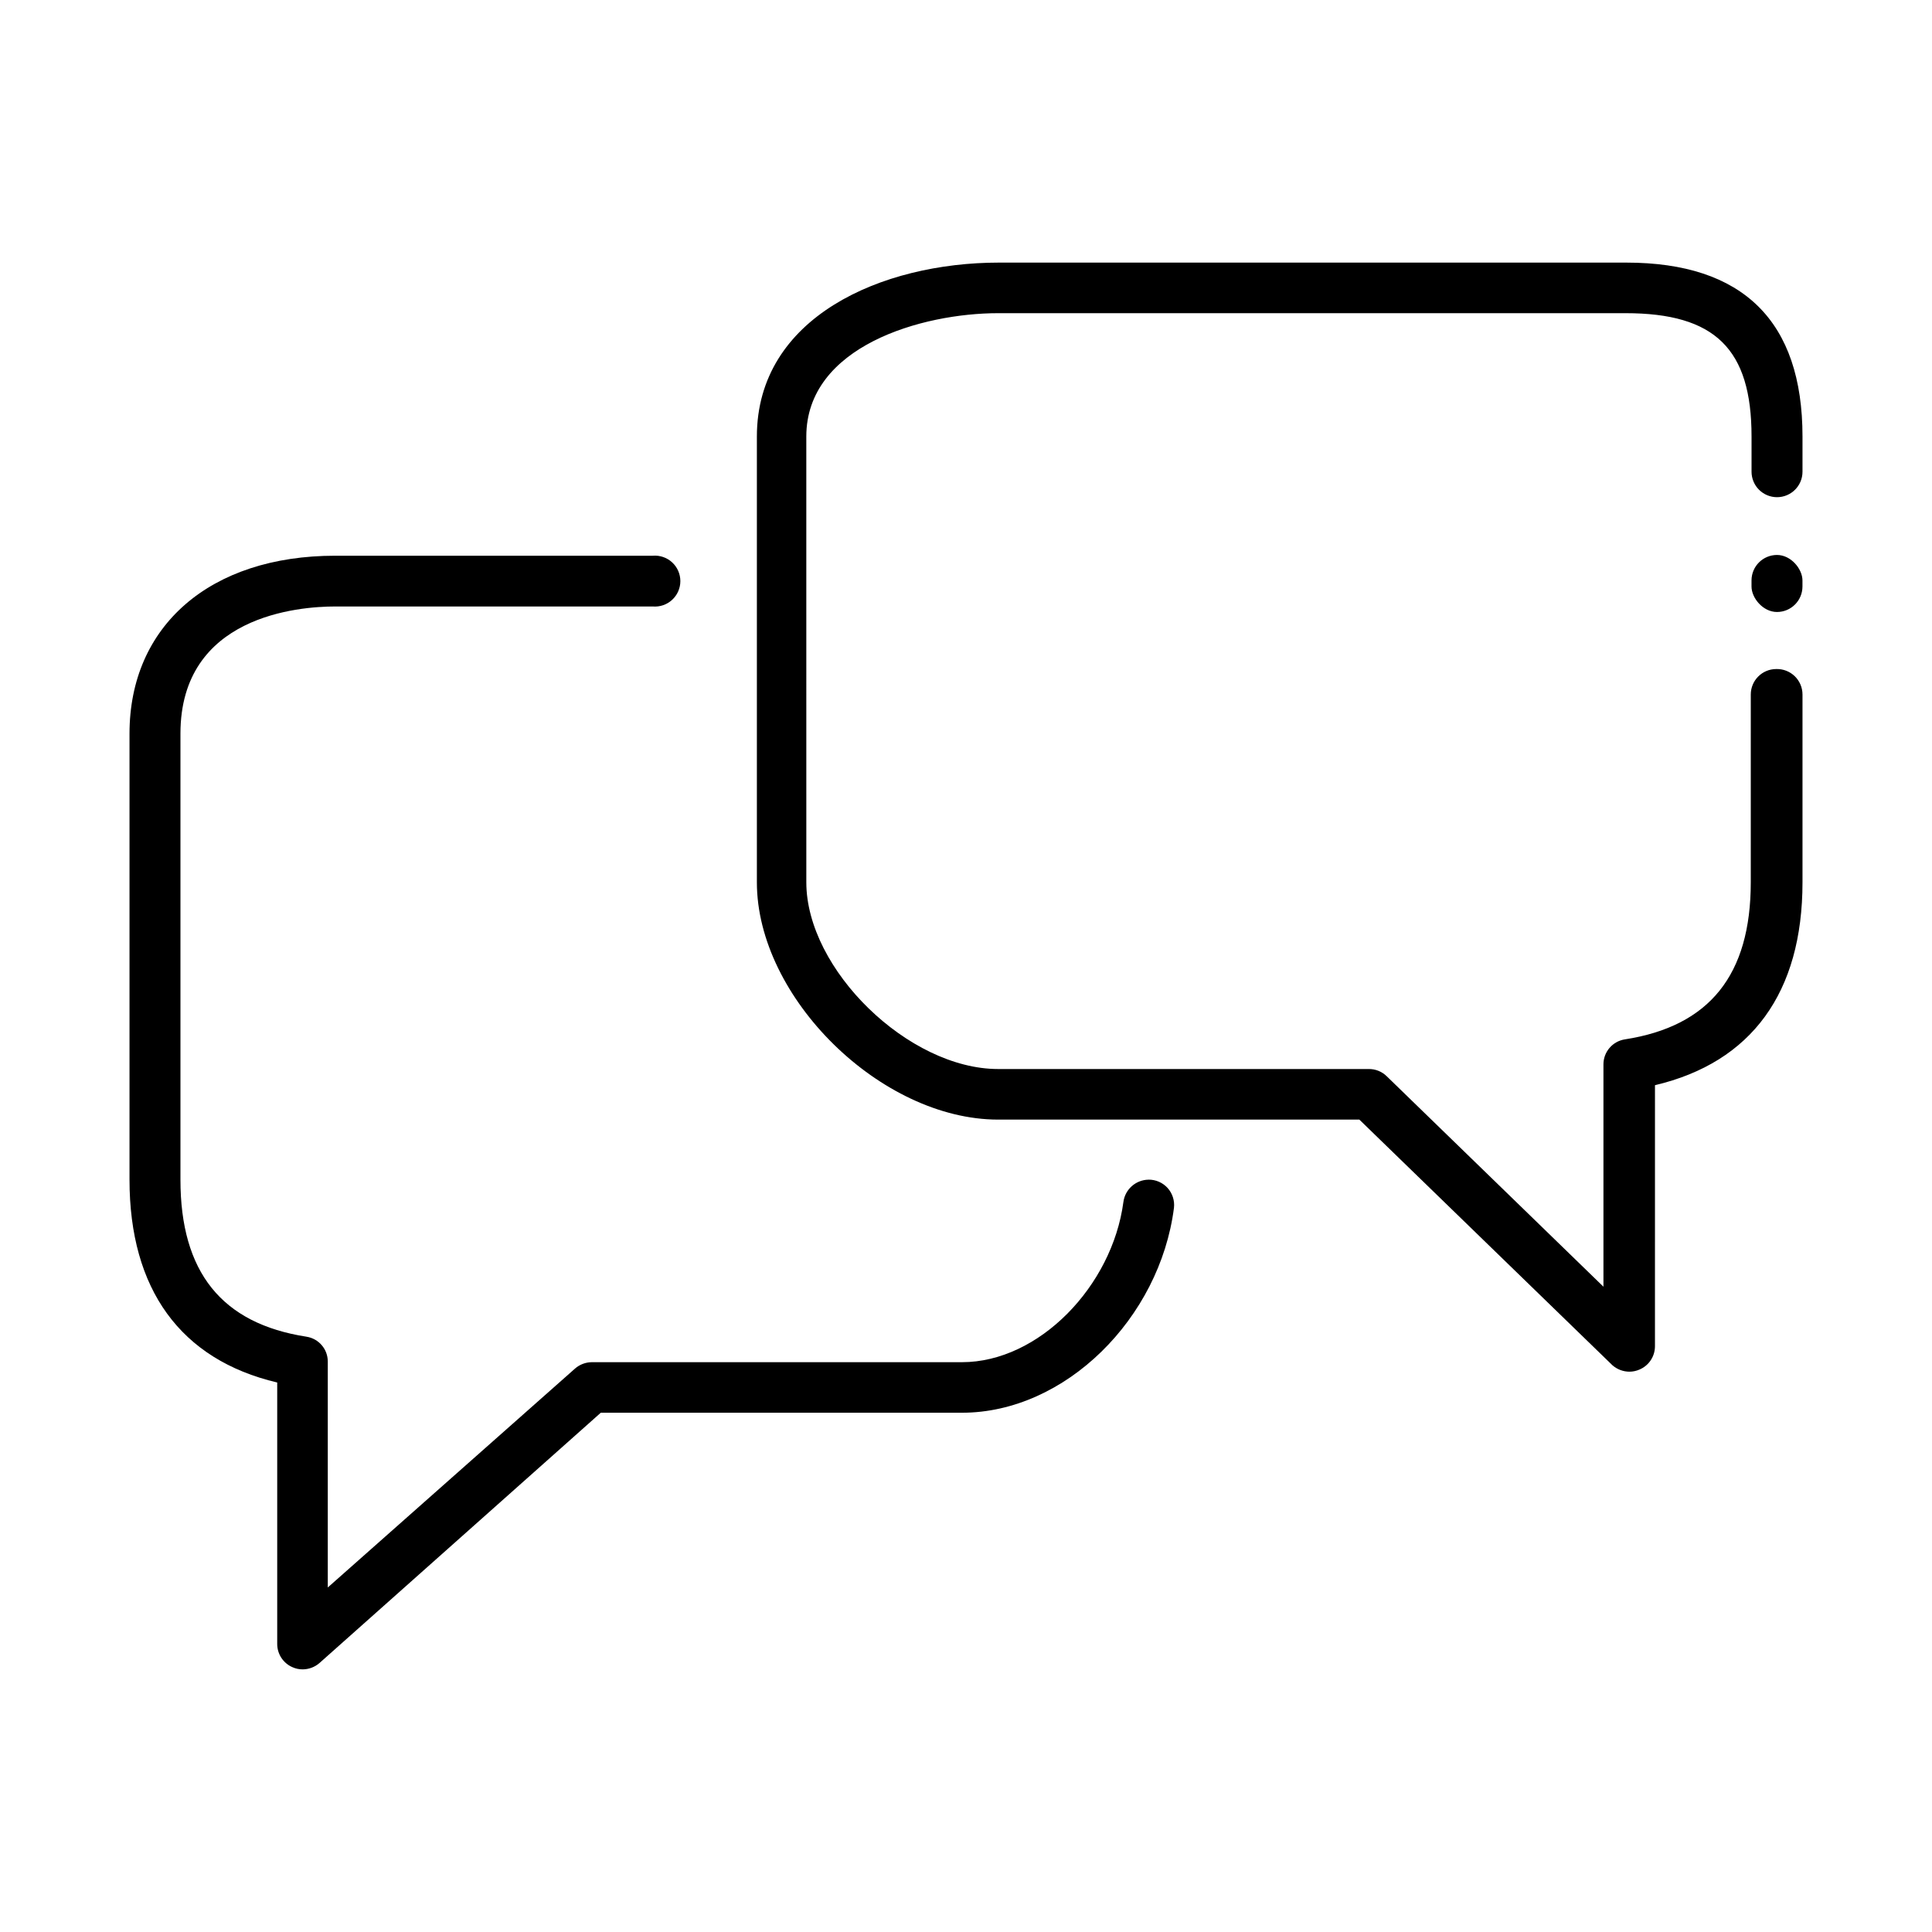
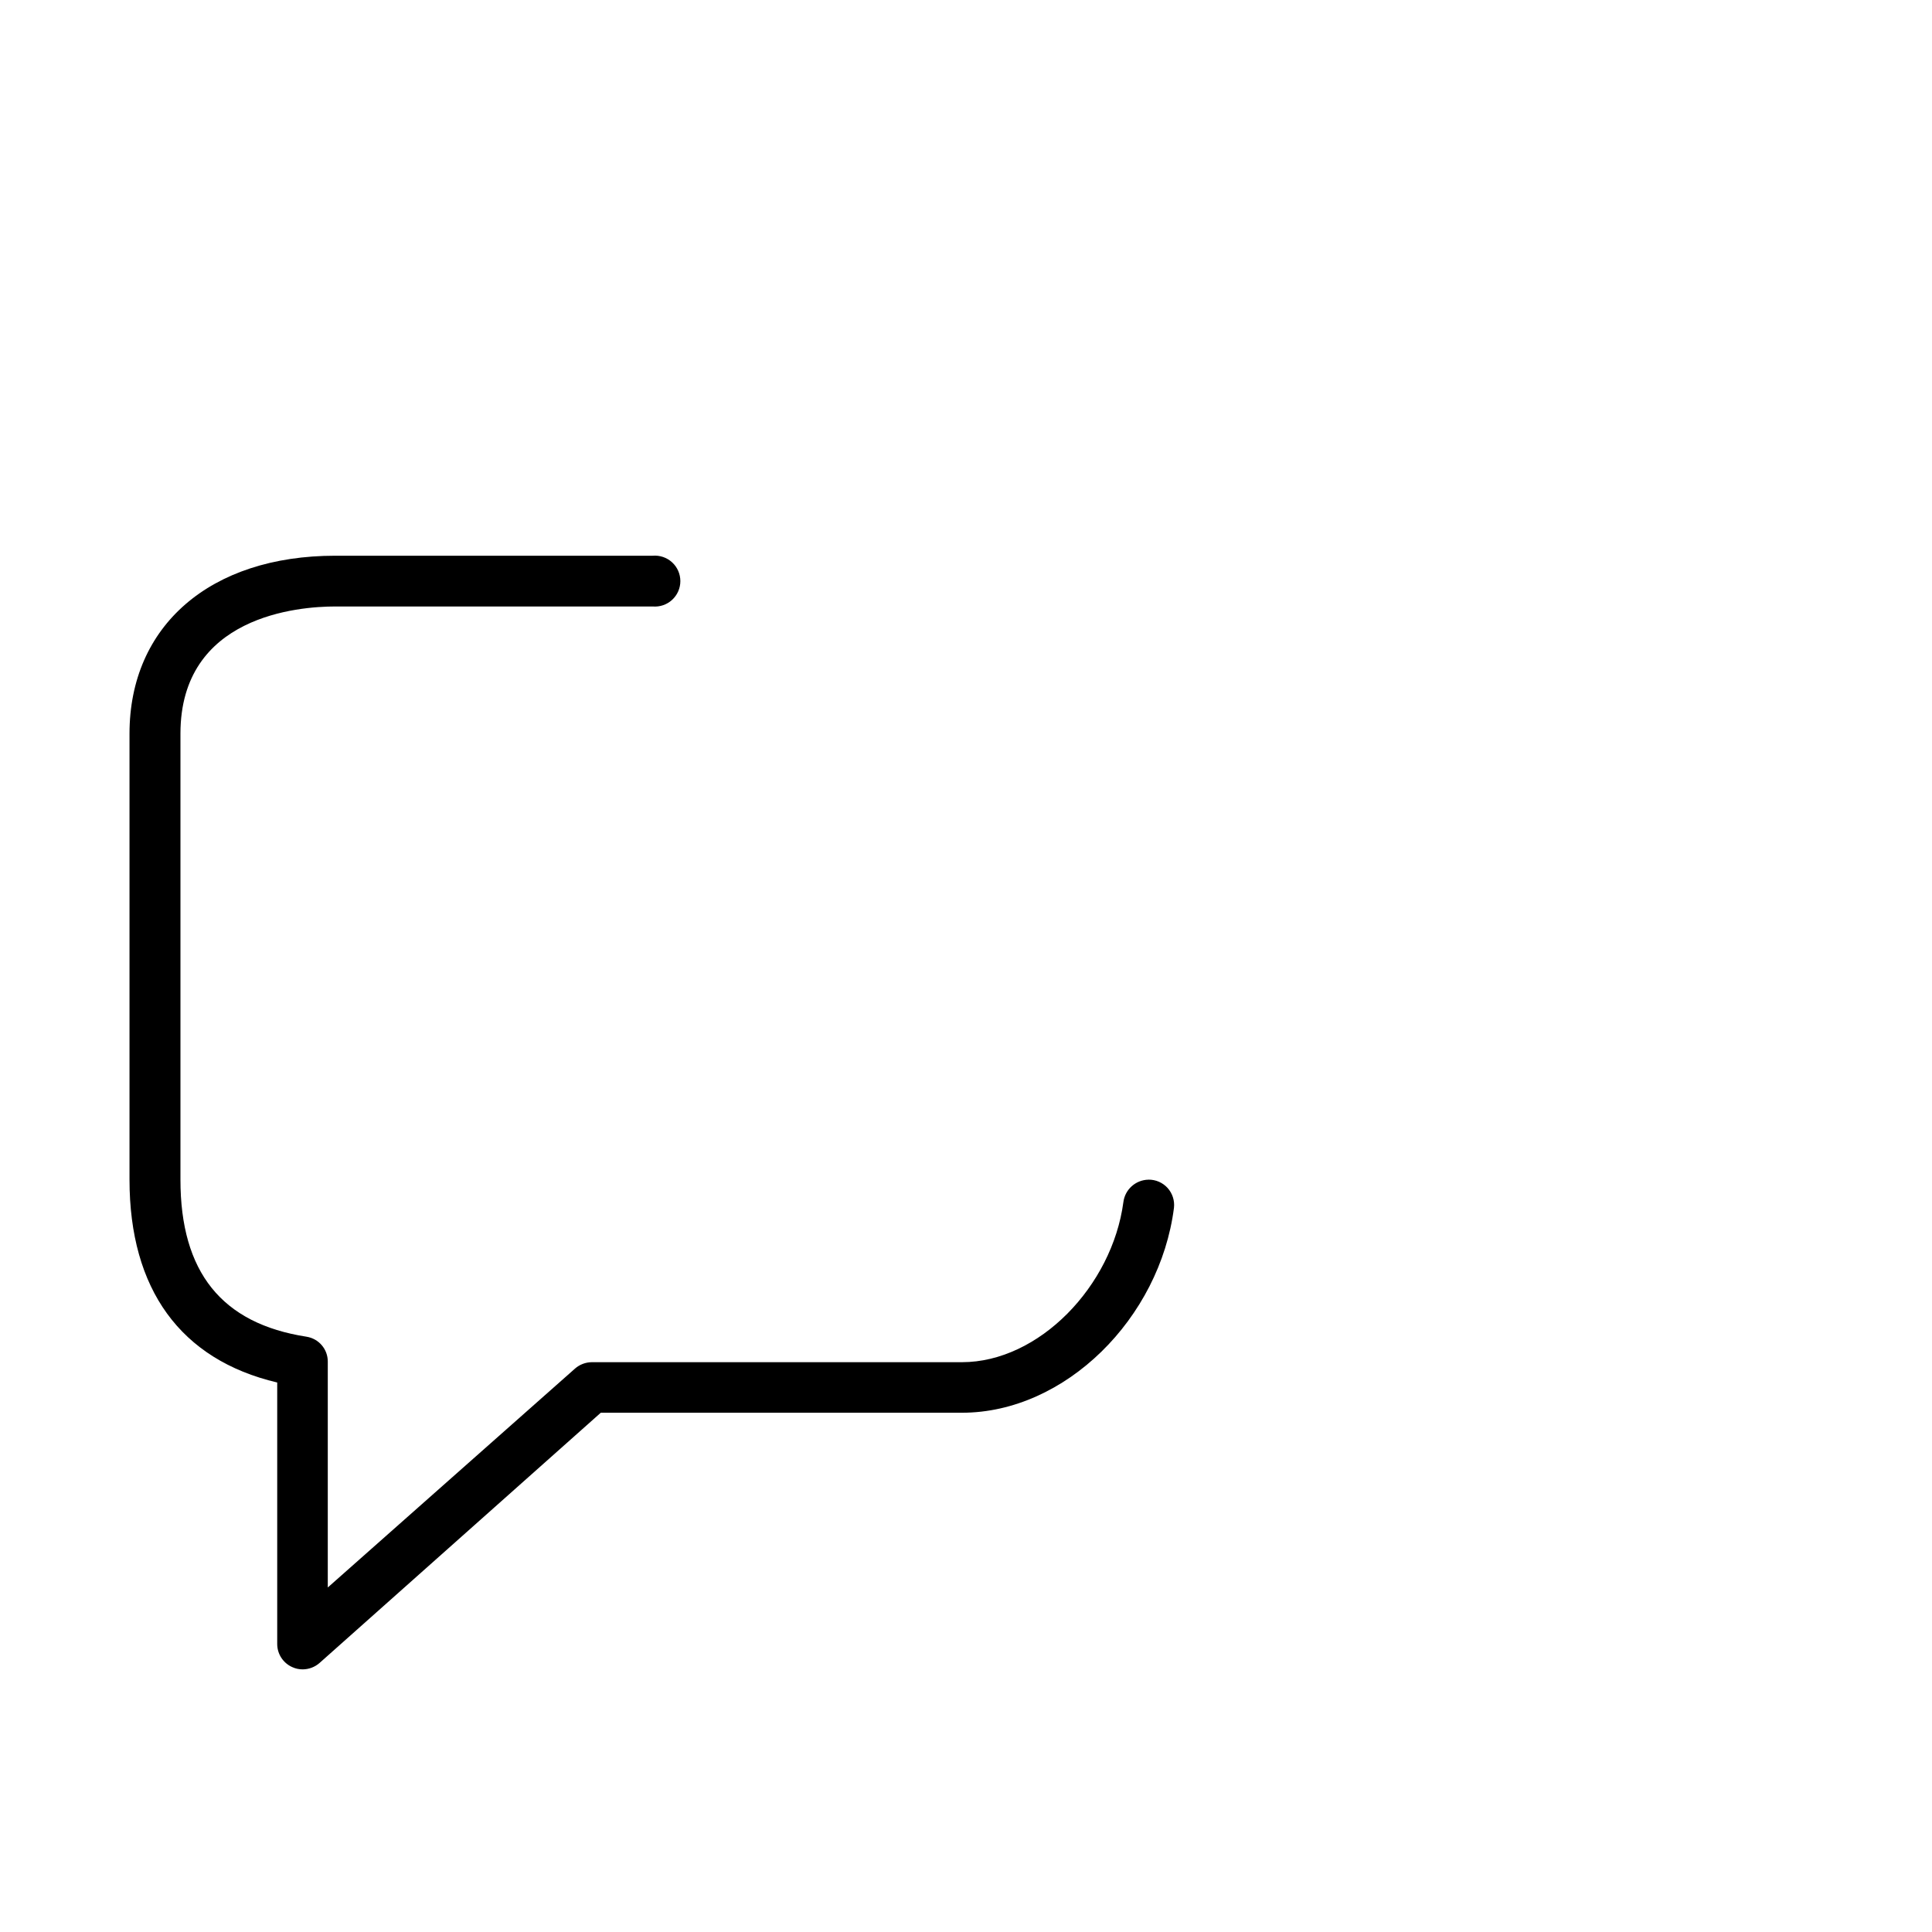
<svg xmlns="http://www.w3.org/2000/svg" fill="#000000" width="800px" height="800px" version="1.1" viewBox="144 144 512 512">
  <g>
-     <path d="m621.68 259.69v9.32c0 3.731-3.023 6.75-6.754 6.75-1.789 0-3.508-0.711-4.773-1.977-1.266-1.266-1.977-2.984-1.977-4.773v-9.32c0-23.227-9.672-32.695-33.402-32.695h-166.26c-20.152 0-50.836 8.715-50.836 32.695l0.004 118.14c0 23.125 27.105 49.473 50.836 49.473h98.242-0.004c1.773-0.016 3.477 0.672 4.738 1.914l57.434 55.773v-58.895c-0.012-3.324 2.41-6.152 5.691-6.652 22.418-3.477 33.352-17.078 33.352-41.613l0.004-49.777c0-3.731 3.019-6.75 6.75-6.75 1.824-0.055 3.594 0.633 4.902 1.902 1.312 1.273 2.051 3.023 2.051 4.848v49.777c0 29.223-13.504 47.711-39.094 53.758l-0.004 69.172c0.004 2.711-1.625 5.156-4.129 6.195-0.828 0.363-1.719 0.551-2.621 0.555-1.668 0-3.281-0.609-4.535-1.715l-67.055-65.09h-95.723c-31.039 0-63.938-32.293-63.938-62.875v-118.14c0-31.691 33.152-46.098 64.137-46.098h166.26c30.934 0 46.703 15.516 46.703 46.098z" />
-     <path d="m614.92 291.07c3.727 0 6.75 3.727 6.75 6.75v1.613c0 3.727-3.023 6.75-6.75 6.75s-6.75-3.727-6.75-6.75v-1.613c0-3.727 3.023-6.75 6.75-6.75z" />
    <path d="m448.36 456.62c1.926-0.023 3.769 0.777 5.062 2.203 1.289 1.43 1.906 3.344 1.691 5.254-3.731 29.273-28.82 54.312-56.176 54.312h-95.723l-74.516 66.301c-1.238 1.094-2.832 1.699-4.484 1.711-0.957 0.004-1.902-0.203-2.769-0.602-2.41-1.074-3.969-3.457-3.981-6.098v-69.324c-25.645-6.047-39.145-24.738-39.145-53.758v-118.19c0-28.617 21.41-47.156 54.512-47.156h84.137-0.004c1.887-0.164 3.754 0.473 5.148 1.75 1.395 1.277 2.188 3.082 2.188 4.977 0 1.891-0.793 3.695-2.188 4.973-1.395 1.281-3.262 1.914-5.148 1.75h-84.133c-9.621 0-41.012 2.418-41.012 33.703v118.2c0 24.484 10.934 38.137 33.402 41.613v0.004c3.258 0.5 5.656 3.305 5.644 6.598v59.855l65.496-57.988h-0.004c1.242-1.094 2.832-1.703 4.484-1.715h98.094c20.402 0 39.801-20.152 42.773-42.422 0.426-3.359 3.262-5.894 6.648-5.945z" />
  </g>
</svg>